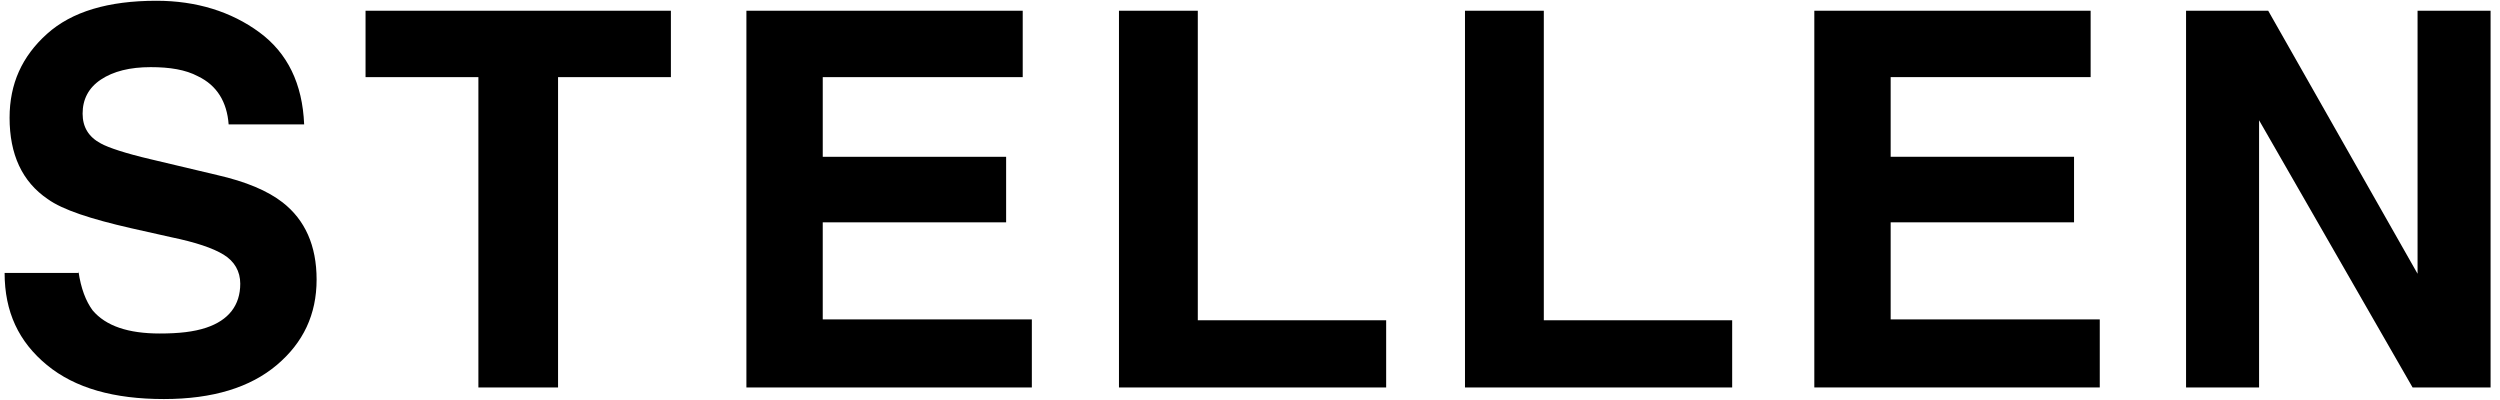
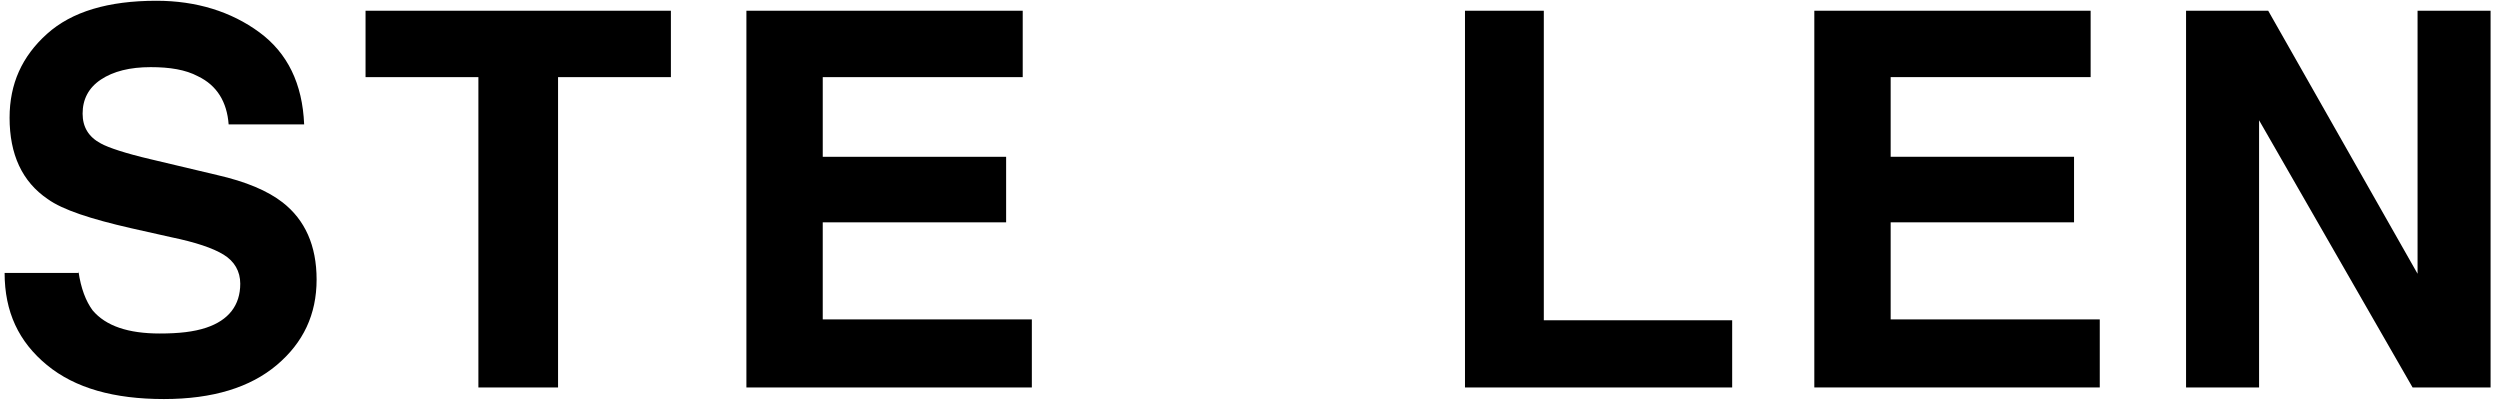
<svg xmlns="http://www.w3.org/2000/svg" id="Layer_1" x="0px" y="0px" width="857px" height="137px" viewBox="77.5 308.5 857 137" xml:space="preserve">
  <path d="M104.391,401.493c0.854,5.974,2.56,10.24,4.835,13.369c4.551,5.404,12.231,7.964,23.04,7.964 c6.542,0,11.662-0.568,15.929-1.99c7.68-2.561,11.663-7.681,11.663-15.076c0-4.267-1.991-7.68-5.689-9.955s-9.671-4.267-17.92-5.974 l-13.938-3.129c-13.653-3.129-23.324-6.258-28.444-9.955c-8.818-5.974-13.084-15.36-13.084-27.876 c0-11.662,4.267-21.049,12.8-28.729c8.534-7.681,21.049-11.378,37.547-11.378c13.653,0,25.6,3.697,35.271,10.809 c9.671,7.111,14.791,17.636,15.36,31.573h-25.884c-0.569-7.68-3.982-13.369-10.524-16.498c-4.267-2.275-9.671-3.129-16.213-3.129 c-7.111,0-12.8,1.423-17.066,4.268c-4.267,2.844-6.258,6.826-6.258,11.662c0,4.551,1.991,7.964,6.258,10.239 c2.56,1.423,8.533,3.414,17.066,5.405l22.756,5.404c9.955,2.275,17.351,5.404,22.471,9.387c7.68,5.973,11.663,14.791,11.663,26.453 c0,11.946-4.551,21.617-13.653,29.298c-9.103,7.68-21.902,11.662-38.685,11.662c-17.067,0-30.436-3.698-40.107-11.662 c-9.671-7.965-14.506-18.204-14.506-31.573h25.315V401.493z" />
  <path d="M307.484,312.178v22.756H268.8v106.382h-27.307V334.934h-38.684v-22.756H307.484L307.484,312.178z" />
  <path d="M427.805,334.934h-68.267v27.307H422.4v22.471h-62.863v33.28h71.68v23.324h-97.849V312.178h94.72v22.756H427.805z" />
-   <path d="M461.084,312.178h27.022v106.098h64.569v23.04h-91.592V312.178z" />
  <path d="M579.698,312.178h27.021v106.098h64.569v23.04h-91.591V312.178z" />
  <path d="M793.885,334.934h-68.267v27.307h62.862v22.471h-62.862v33.28h71.68v23.324h-97.849V312.178h94.72v22.756H793.885z" />
  <path d="M826.596,312.178h28.444l51.2,90.169v-90.169h25.031v129.138h-26.738l-52.622-91.591v91.591H826.88V312.178H826.596z" />
  <rect id="_x3C_Slice_x3E_" x="78.5" y="308.5" fill="none" width="853" height="137" />
</svg>